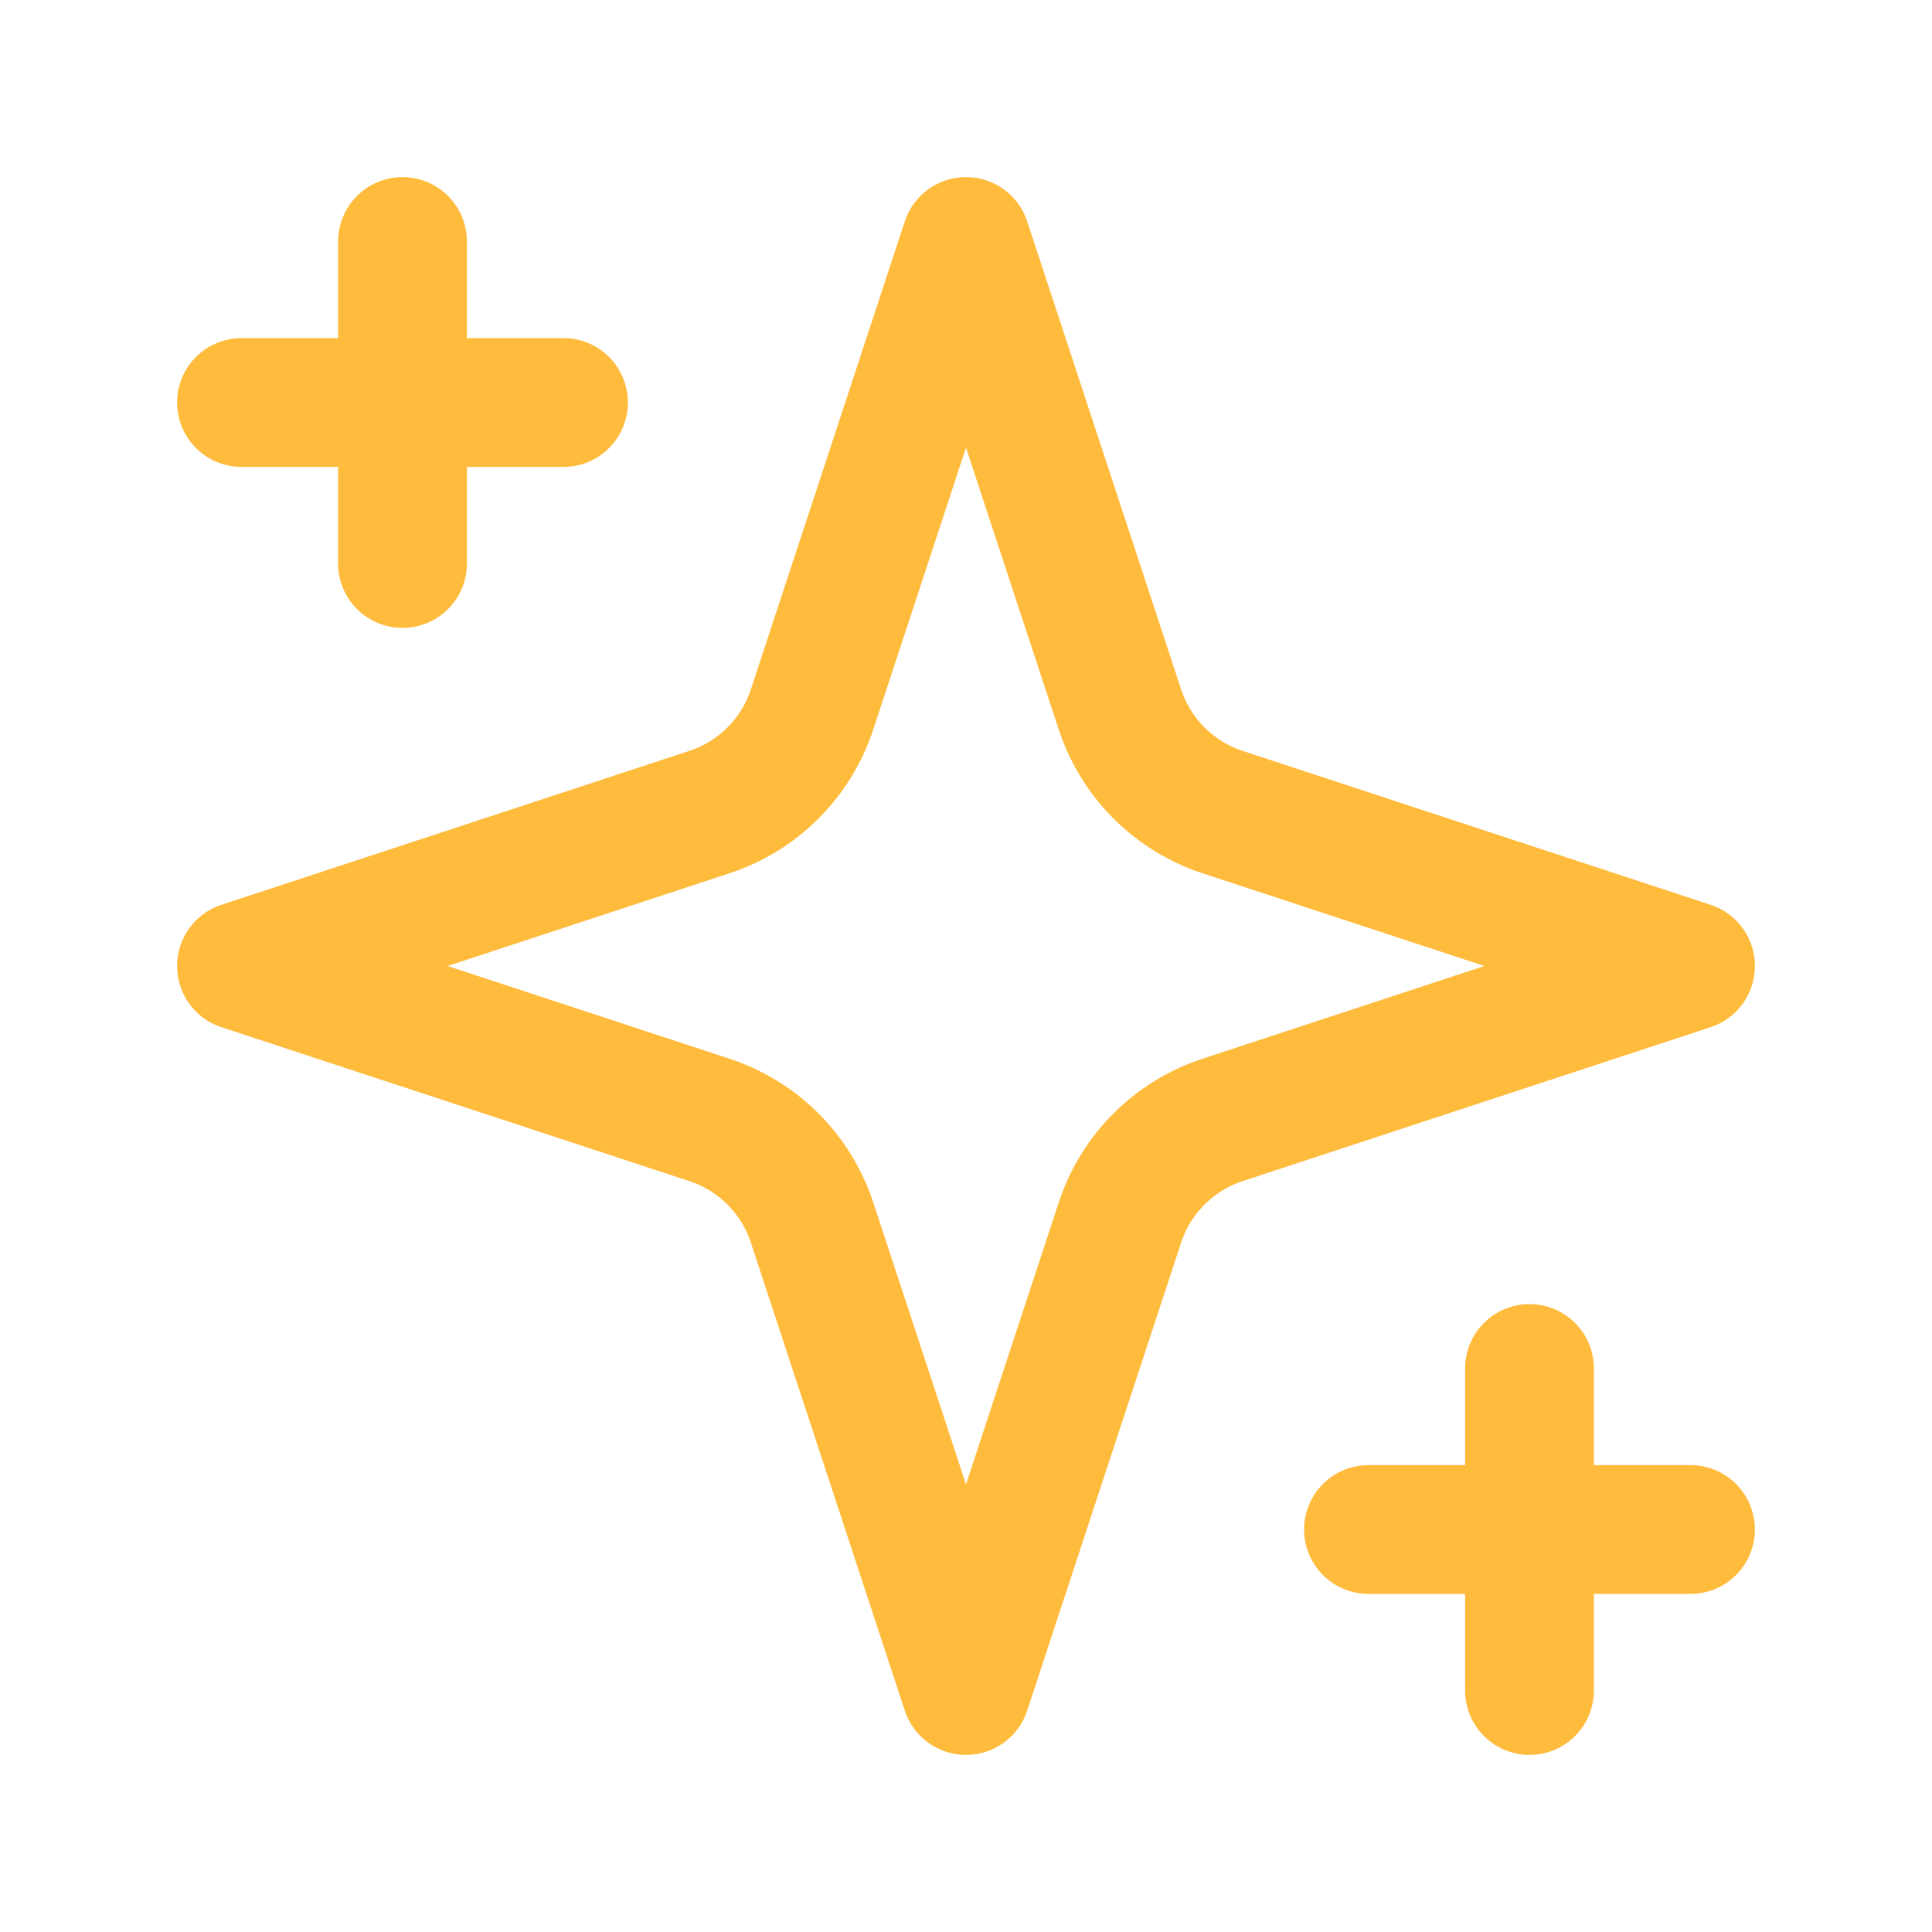
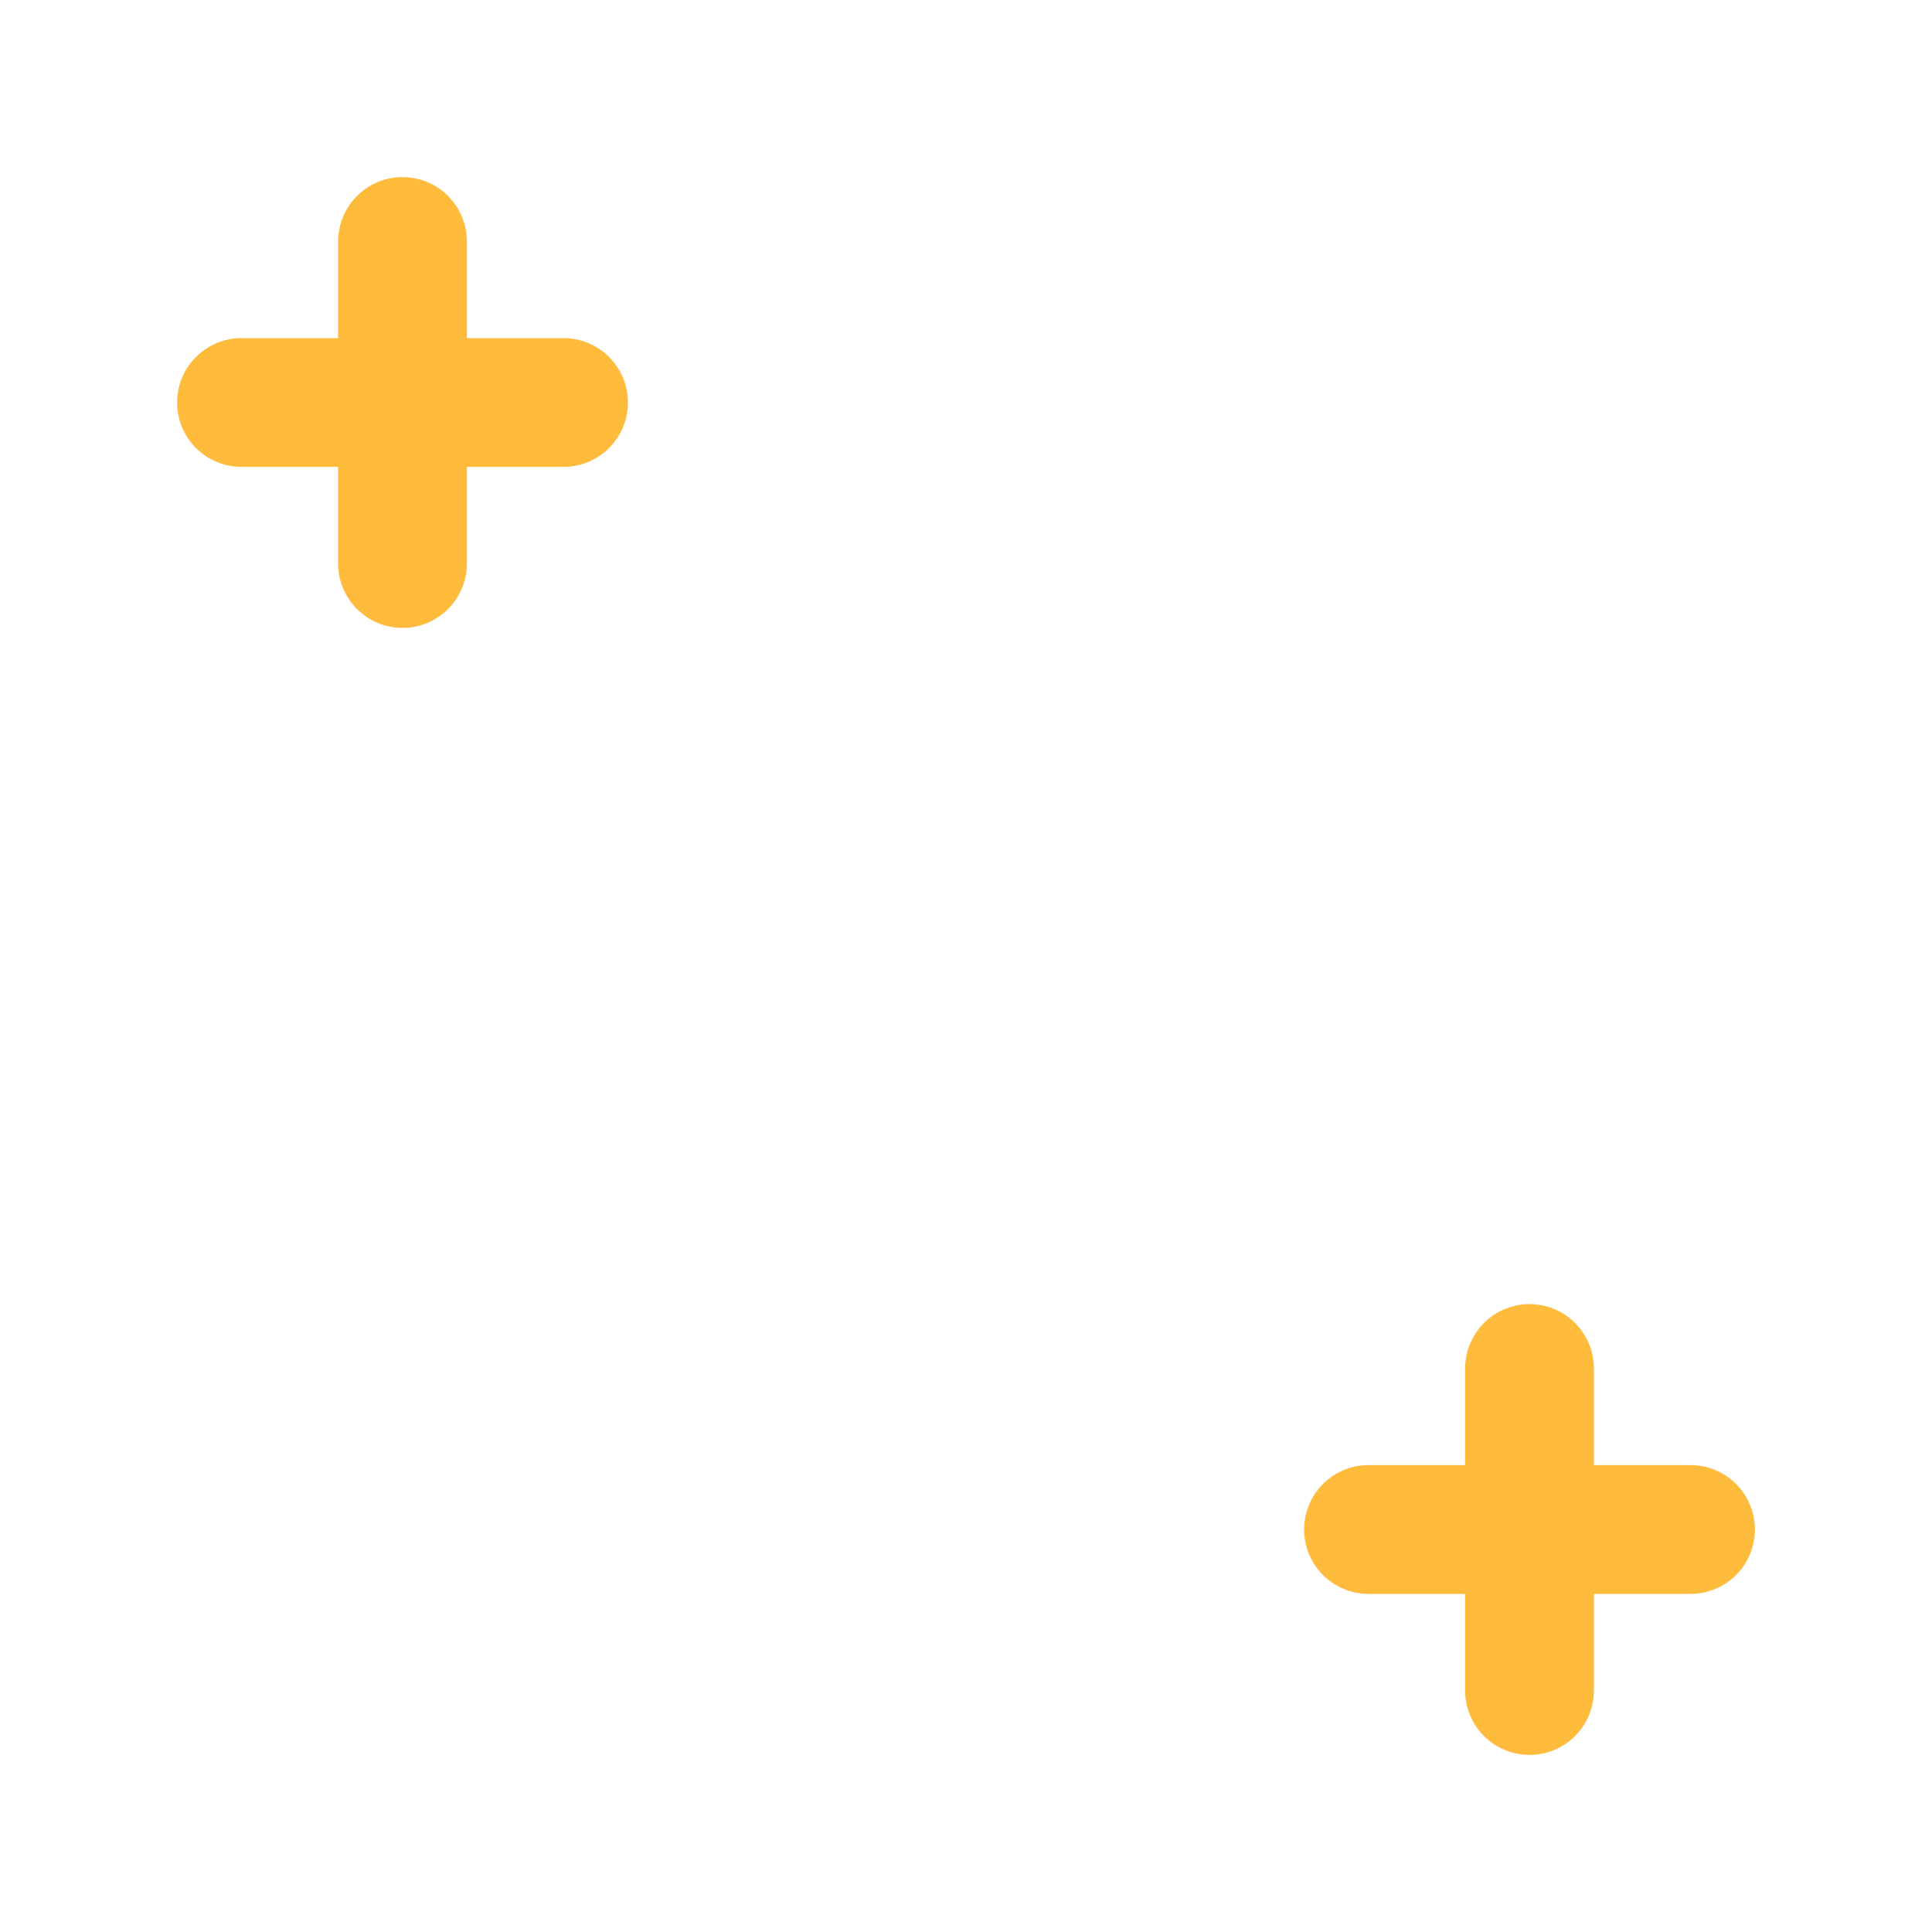
<svg xmlns="http://www.w3.org/2000/svg" width="40" height="40" viewBox="0 0 60 60" fill="none">
-   <path d="M30 7.5L25.22 22.032C24.975 22.776 24.559 23.452 24.006 24.006C23.452 24.559 22.776 24.975 22.032 25.22L7.5 30L22.032 34.78C22.776 35.025 23.452 35.441 24.006 35.994C24.559 36.548 24.975 37.224 25.22 37.968L30 52.5L34.78 37.968C35.025 37.224 35.441 36.548 35.994 35.994C36.548 35.441 37.224 35.025 37.968 34.78L52.5 30L37.968 25.22C37.224 24.975 36.548 24.559 35.994 24.006C35.441 23.452 35.025 22.776 34.78 22.032L30 7.5Z" stroke="#FFBB3C" stroke-width="4" stroke-linecap="round" stroke-linejoin="round" />
  <path d="M12.5 7.5V17.5" stroke="#FFBB3C" stroke-width="4" stroke-linecap="round" stroke-linejoin="round" />
  <path d="M47.5 42.5V52.5" stroke="#FFBB3C" stroke-width="4" stroke-linecap="round" stroke-linejoin="round" />
  <path d="M7.5 12.5H17.5" stroke="#FFBB3C" stroke-width="4" stroke-linecap="round" stroke-linejoin="round" />
  <path d="M42.5 47.5H52.5" stroke="#FFBB3C" stroke-width="4" stroke-linecap="round" stroke-linejoin="round" />
</svg>